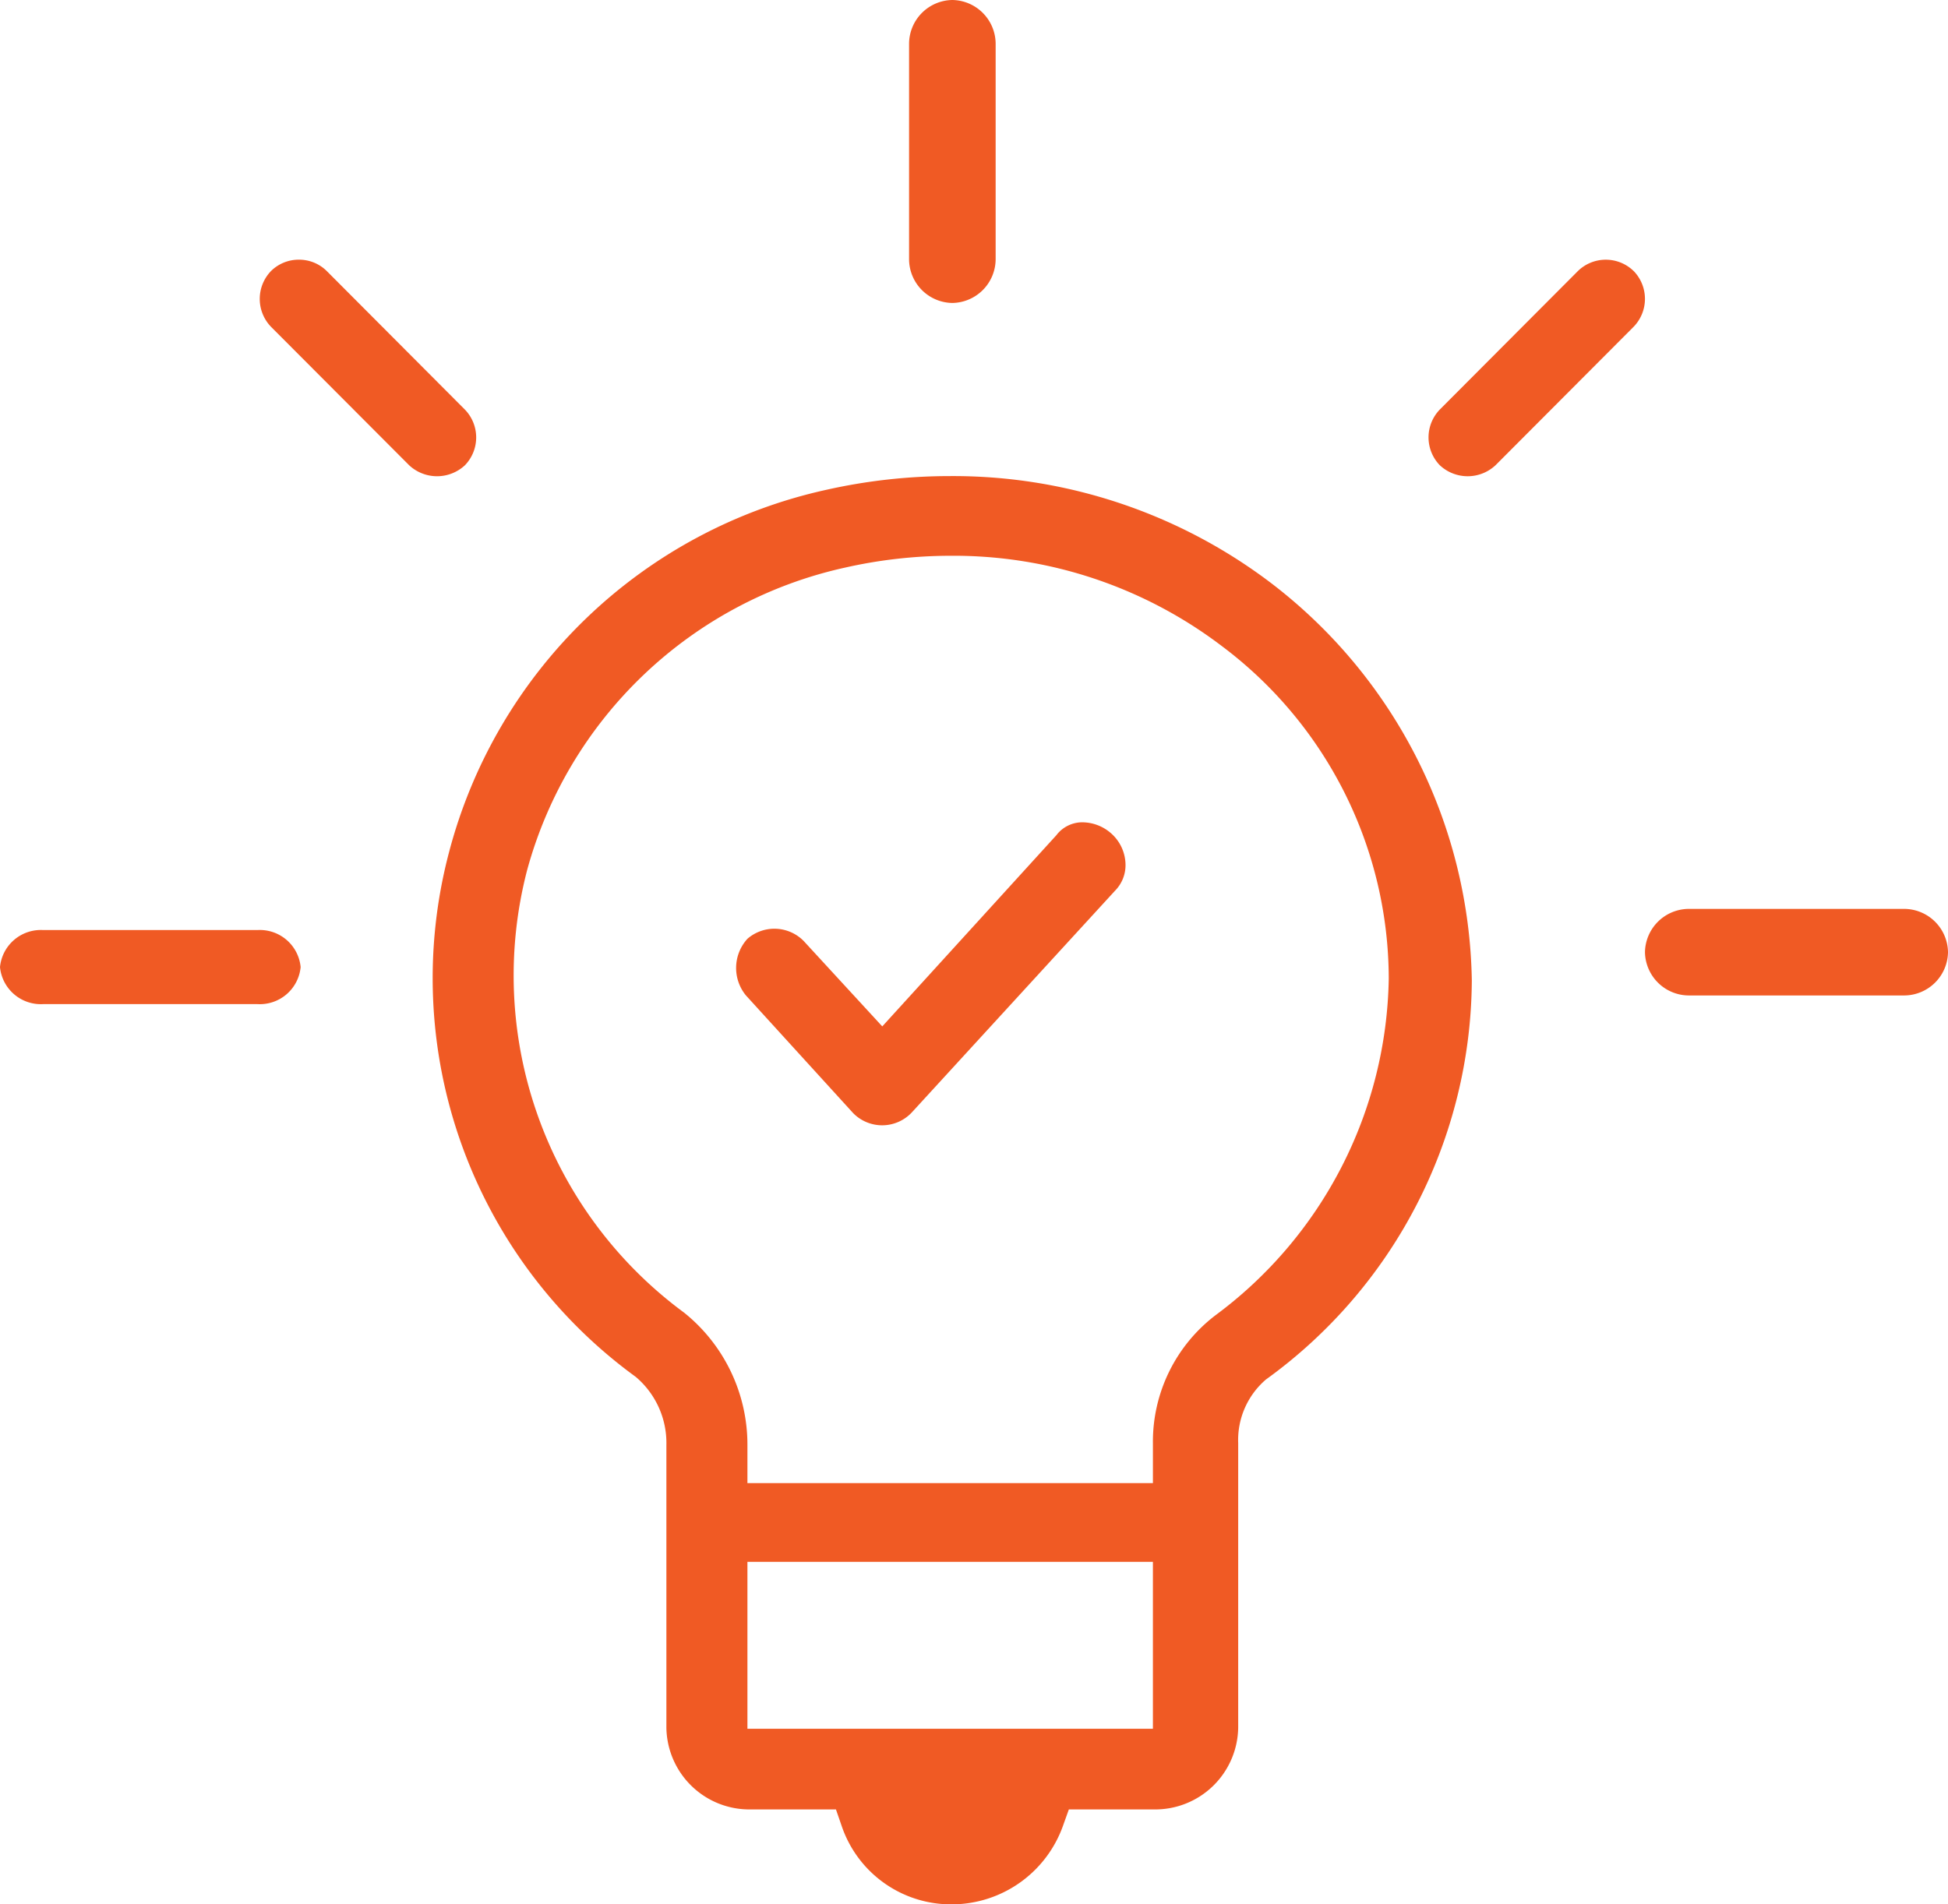
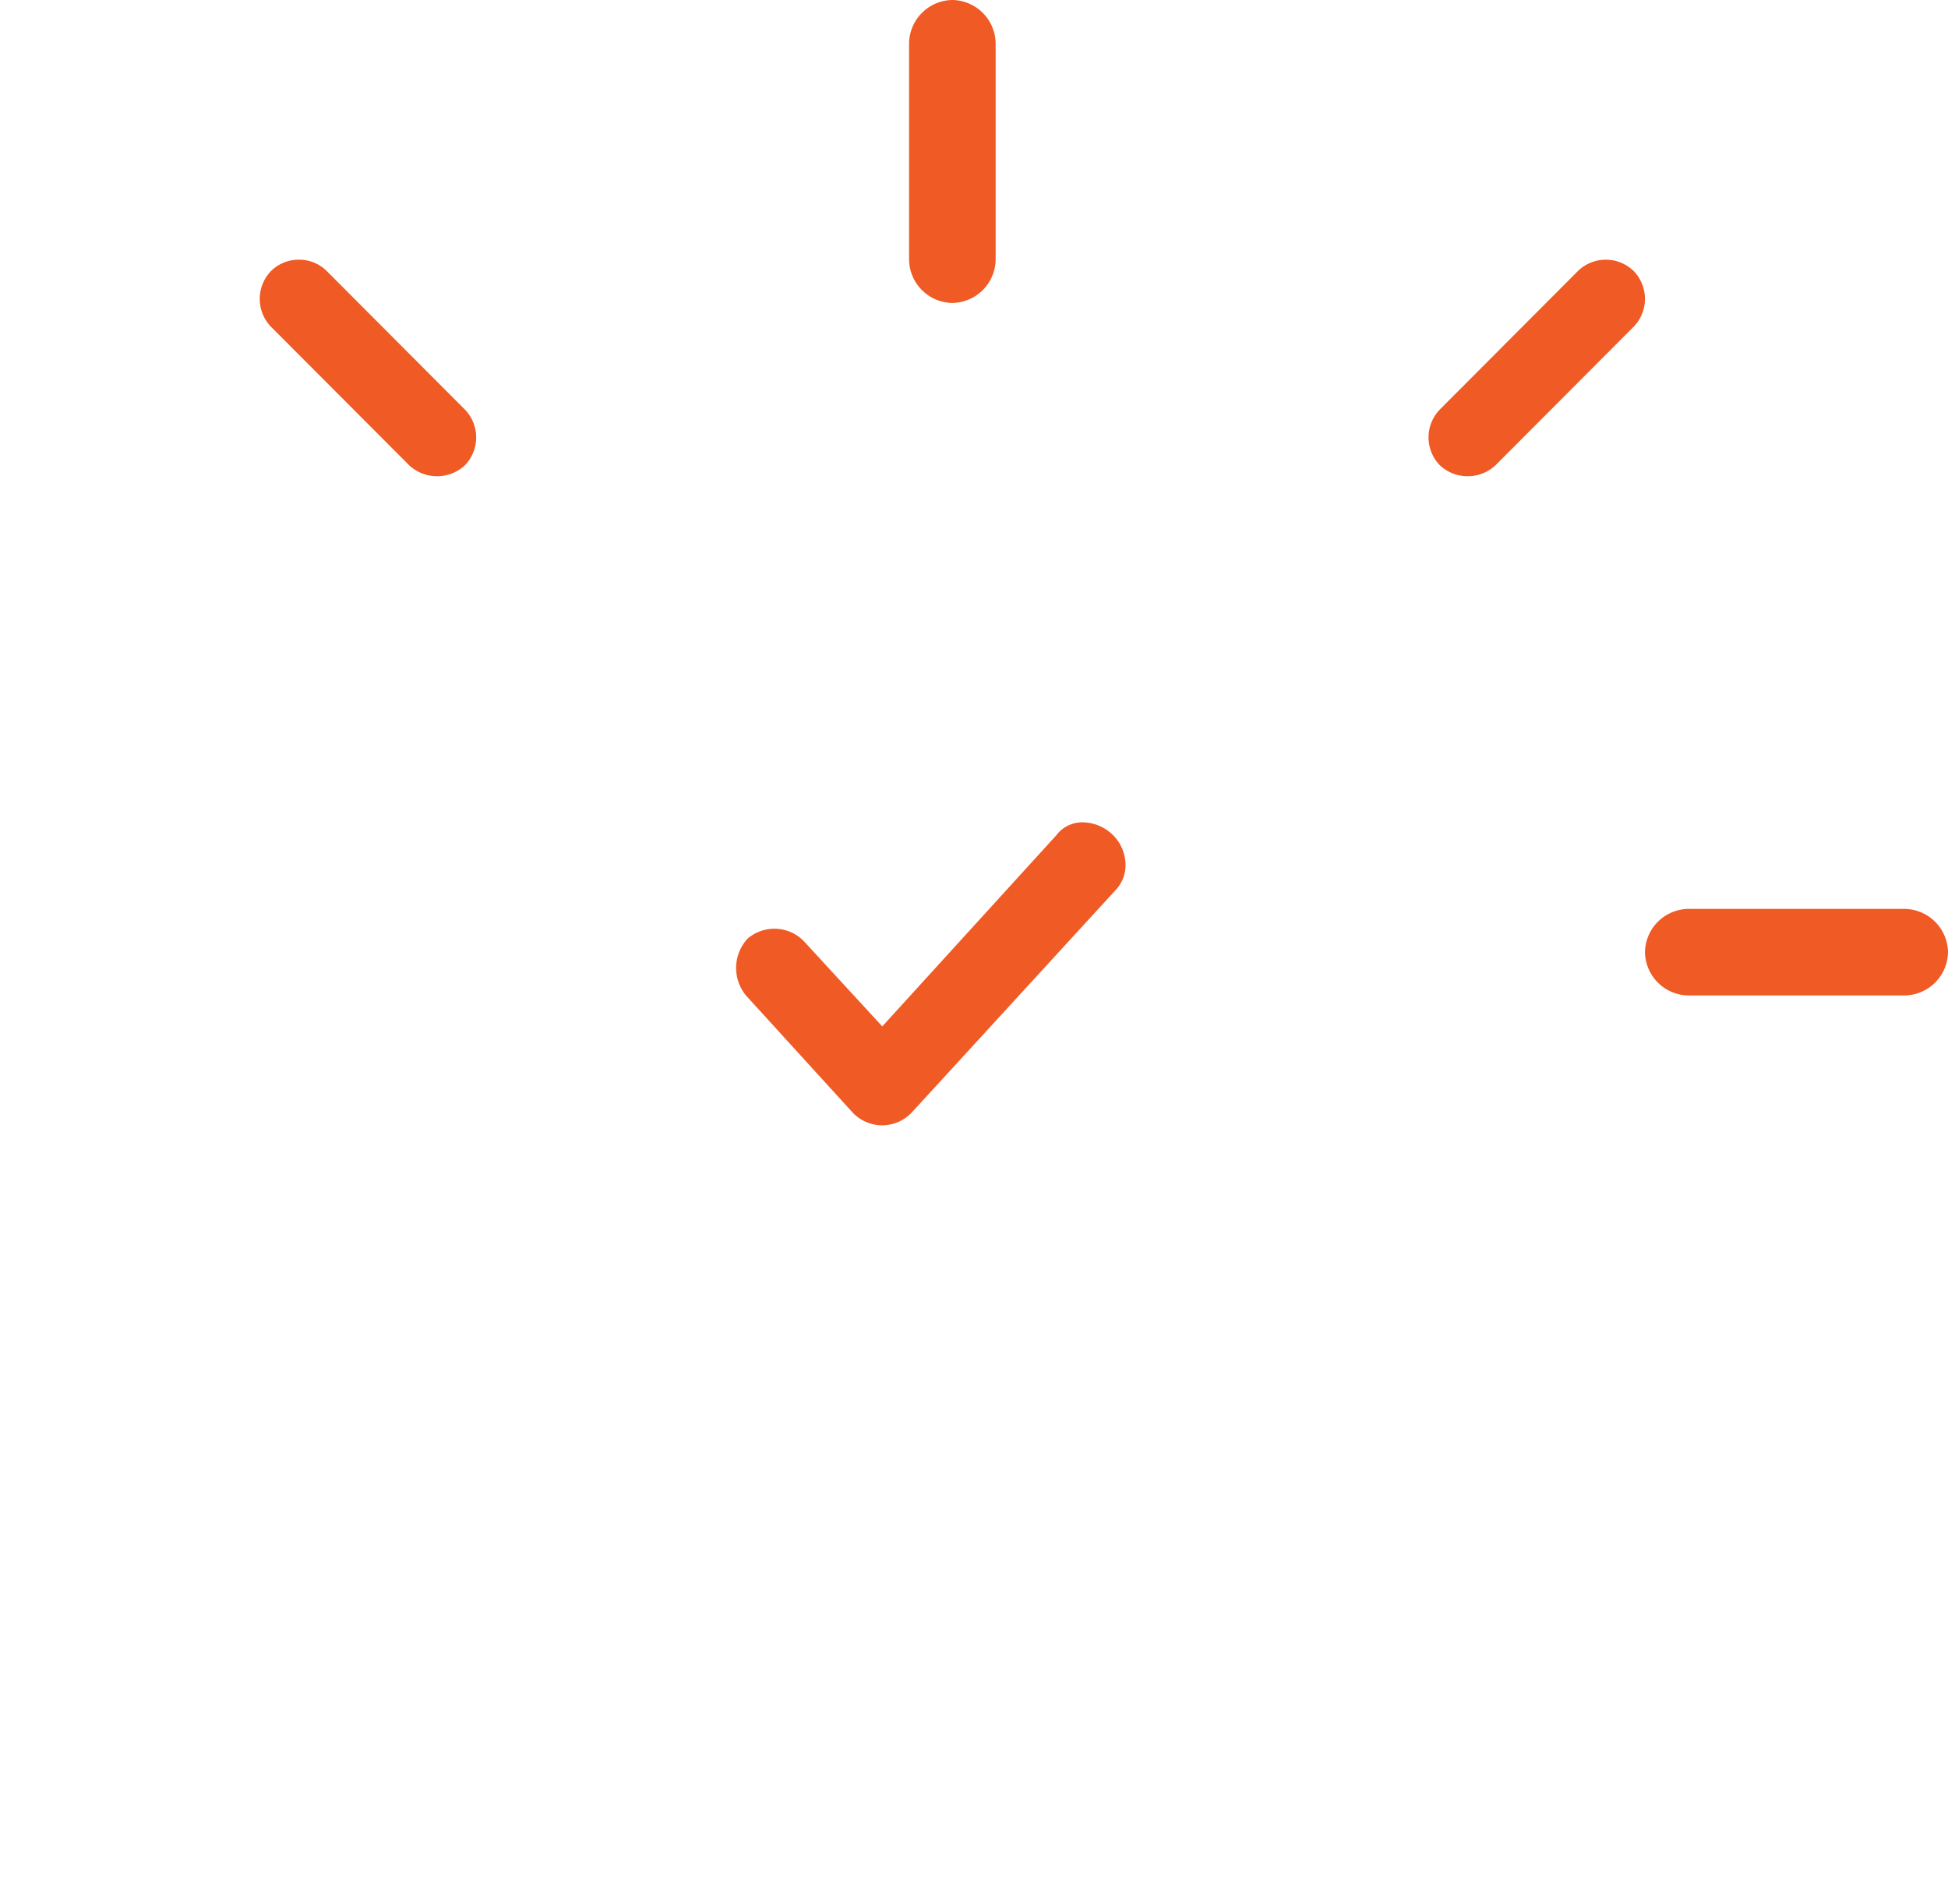
<svg xmlns="http://www.w3.org/2000/svg" width="45" height="44" viewBox="0 0 45 44">
  <defs>
    <clipPath id="clip-path">
-       <path id="Clip_8" data-name="Clip 8" d="M0,0H6.942V1.711H0Z" transform="translate(0 0.489)" fill="none" />
-     </clipPath>
+       </clipPath>
  </defs>
  <g id="Group_16" data-name="Group 16" transform="translate(-0.05)">
-     <path id="Fill_1" data-name="Fill 1" d="M12,33A2.667,2.667,0,0,1,9.44,31.18l-.129-.373H7.336A1.918,1.918,0,0,1,5.394,28.92V22.388a2,2,0,0,0-.71-1.577A11.39,11.39,0,0,1,.374,8.687,11.58,11.58,0,0,1,9.08.319,13.025,13.025,0,0,1,11.934,0,12.15,12.15,0,0,1,19.4,2.5,11.79,11.79,0,0,1,24,11.659a11.451,11.451,0,0,1-4.754,9.213,1.839,1.839,0,0,0-.643,1.469V28.92a1.918,1.918,0,0,1-1.943,1.887H14.691l-.131.366A2.732,2.732,0,0,1,12,33ZM7.266,25.086v3.857h9.367V25.086ZM11.958,1.841a11.1,11.1,0,0,0-2.443.275A9.8,9.8,0,0,0,2.178,9.1,9.675,9.675,0,0,0,5.805,19.33a3.911,3.911,0,0,1,1.461,3.058v.879h9.367v-.927a3.672,3.672,0,0,1,1.448-2.953,9.874,9.874,0,0,0,4-7.776,9.621,9.621,0,0,0-3.846-7.676A10.235,10.235,0,0,0,11.958,1.841Z" transform="translate(10.05 11)" fill="#f05a24" />
    <path id="Fill_3" data-name="Fill 3" d="M1,0A1.016,1.016,0,0,0,0,1.006V5.994A1.015,1.015,0,0,0,1,7,1.016,1.016,0,0,0,2,5.994V1.006A1.016,1.016,0,0,0,1,0" transform="translate(21.05)" fill="#f05a24" />
    <path id="Fill_5" data-name="Fill 5" d="M.261,1.551l3.192,3.2a.945.945,0,0,0,1.286,0,.925.925,0,0,0,0-1.288L1.548.262A.907.907,0,0,0,.9,0,.907.907,0,0,0,.261.262a.927.927,0,0,0,0,1.289" transform="translate(6.05 6)" fill="#f05a24" />
    <g id="Group_9" data-name="Group 9" transform="translate(0.05 21)">
      <path id="Clip_8-2" data-name="Clip 8" d="M0,0H6.942V1.711H0Z" transform="translate(0 0.489)" fill="none" />
      <g id="Group_9-2" data-name="Group 9" clip-path="url(#clip-path)">
        <path id="Fill_7" data-name="Fill 7" d="M5.945,0H1A.948.948,0,0,0,0,.855a.948.948,0,0,0,1,.856H5.945a.947.947,0,0,0,1-.856.947.947,0,0,0-1-.855" transform="translate(0 0.489)" fill="#f05a24" />
      </g>
    </g>
    <path id="Fill_10" data-name="Fill 10" d="M5.994,0H1.007A1.017,1.017,0,0,0,0,1,1.017,1.017,0,0,0,1.007,2H5.994A1.016,1.016,0,0,0,7,1,1.016,1.016,0,0,0,5.994,0" transform="translate(38.05 21)" fill="#f05a24" />
    <path id="Fill_12" data-name="Fill 12" d="M4.738.262a.922.922,0,0,0-1.287,0l-3.19,3.2a.925.925,0,0,0,0,1.288.942.942,0,0,0,1.286,0l3.191-3.2a.925.925,0,0,0,0-1.289" transform="translate(33.05 6)" fill="#f05a24" />
    <path id="Fill_14" data-name="Fill 14" d="M8.755,1.583A.84.84,0,0,0,9,.965a.98.98,0,0,0-.31-.69A1.011,1.011,0,0,0,7.968,0a.754.754,0,0,0-.546.273L7.406.294,3.381,4.715,1.567,2.743a.95.95,0,0,0-1.3-.053A1,1,0,0,0,.232,4L2.705,6.715A.938.938,0,0,0,4.066,6.7Z" transform="translate(17.05 19)" fill="#f05a24" />
  </g>
</svg>